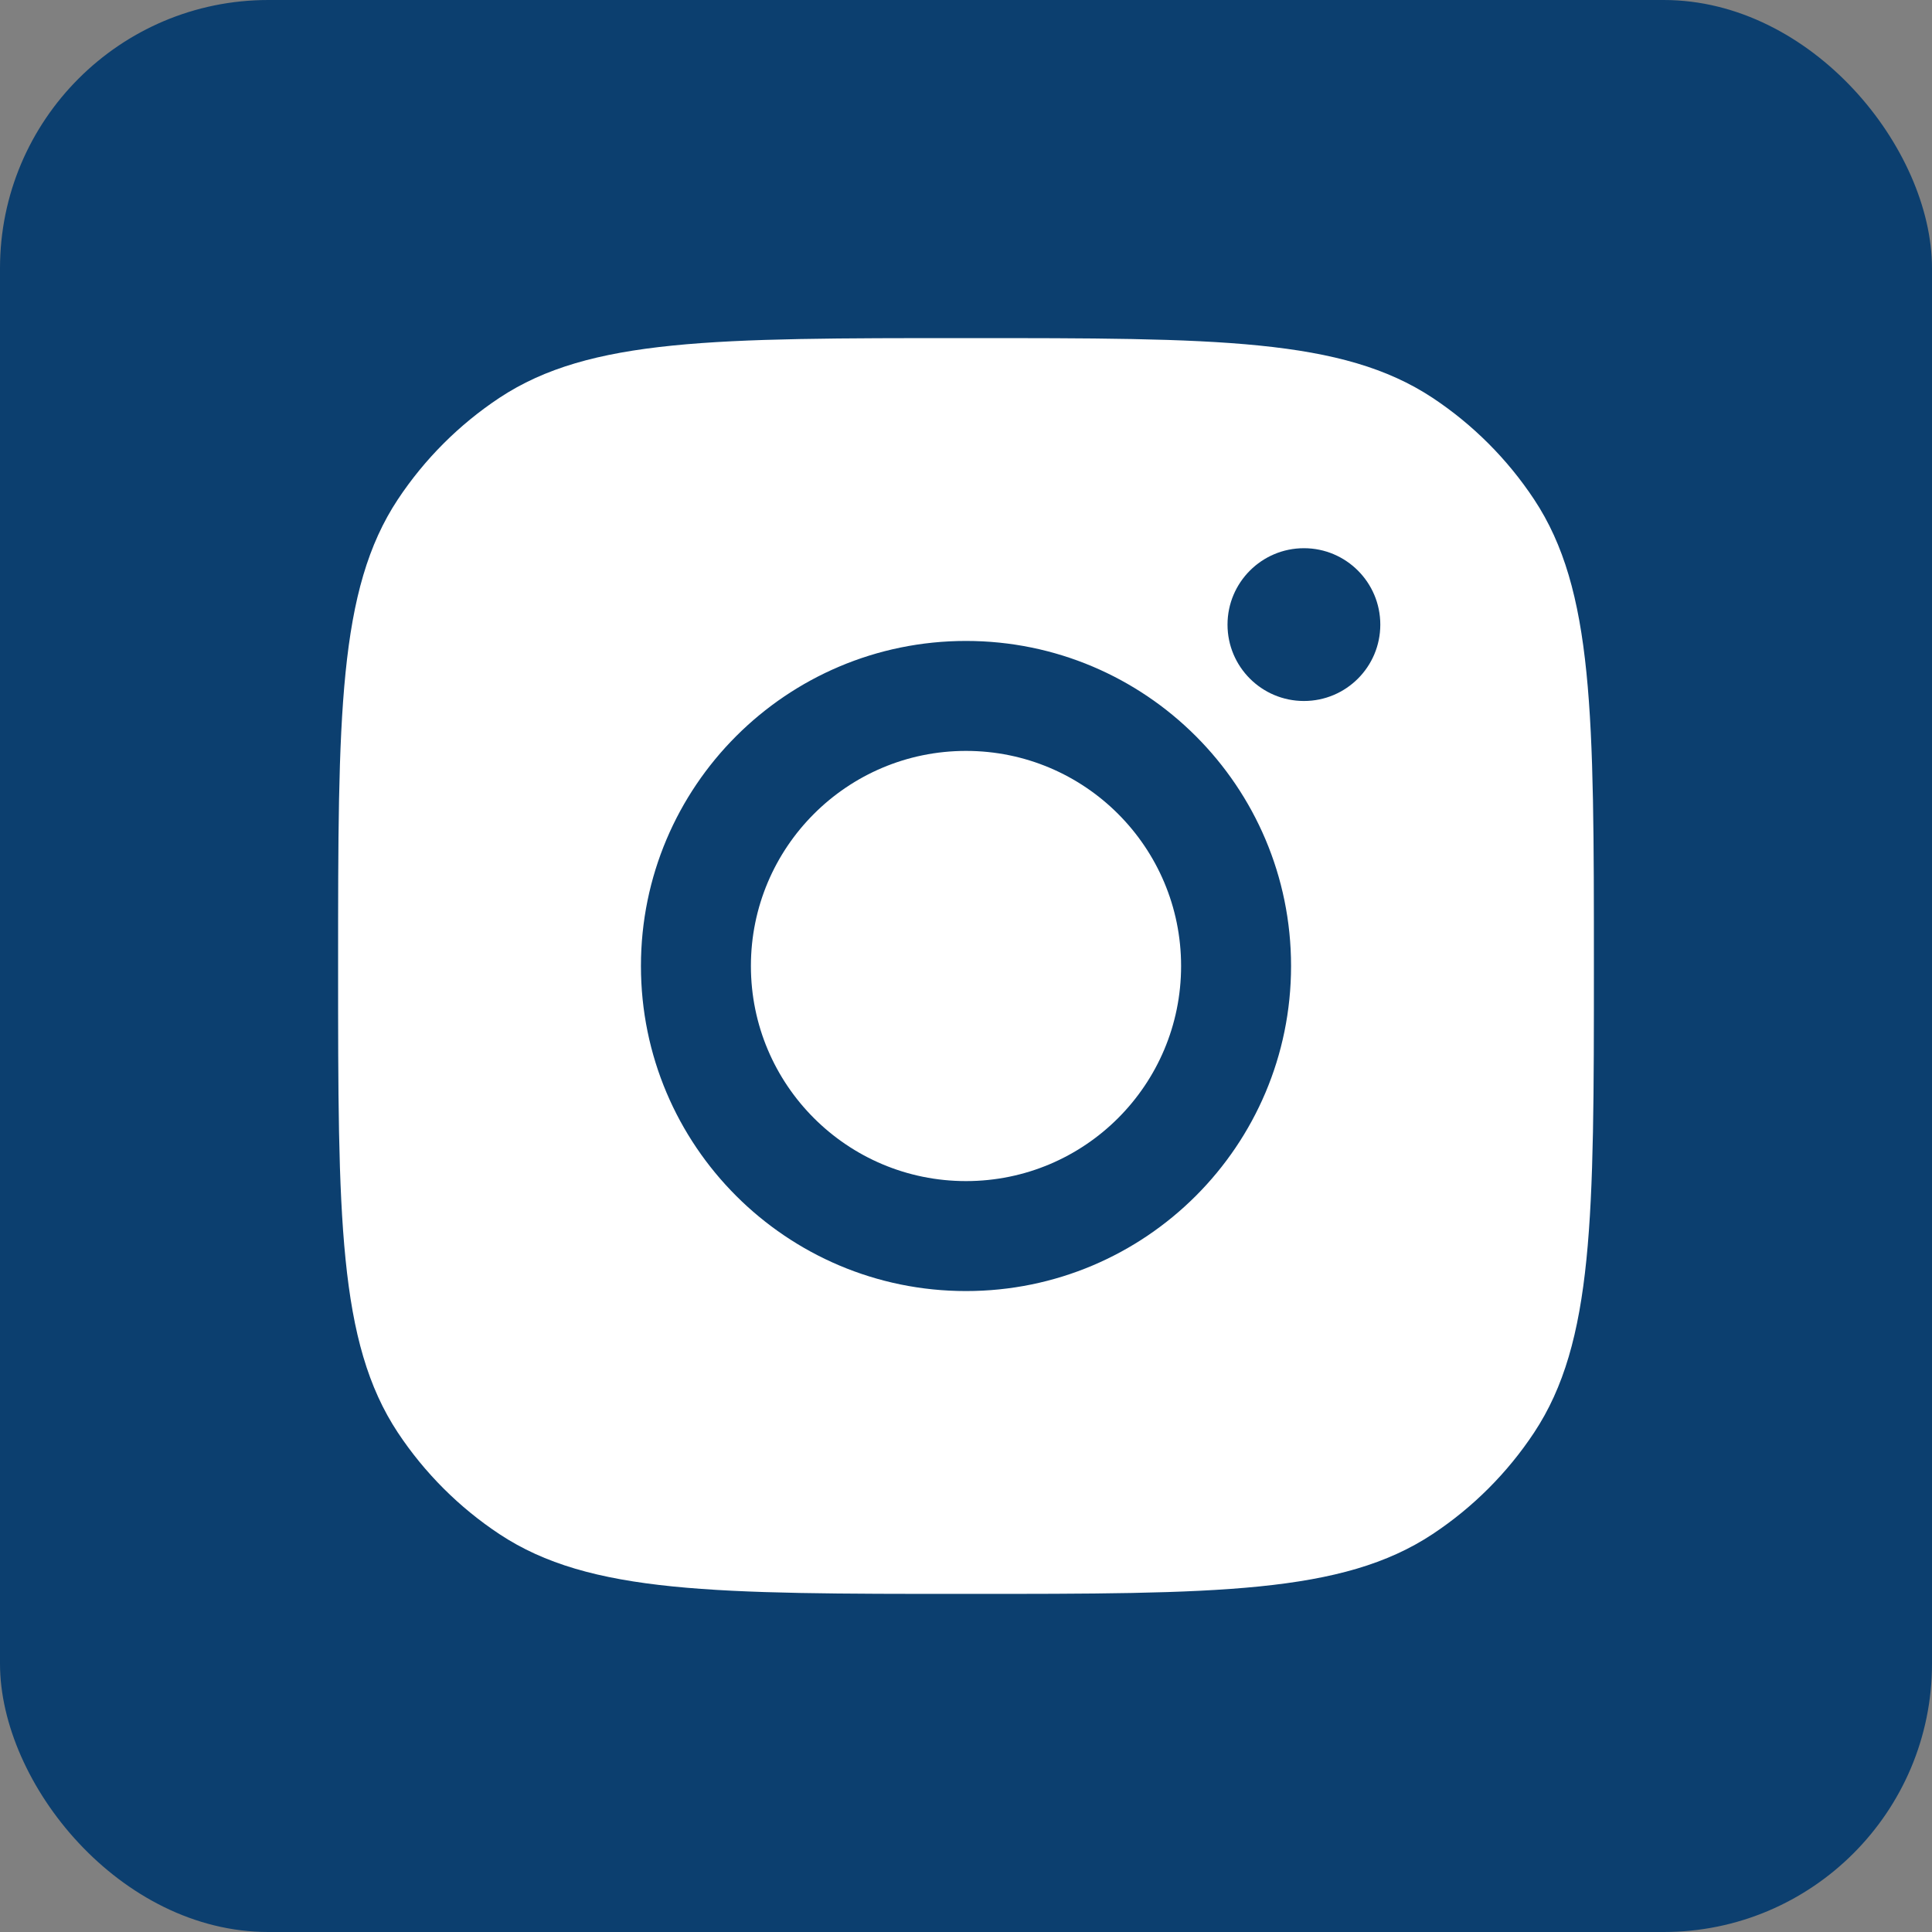
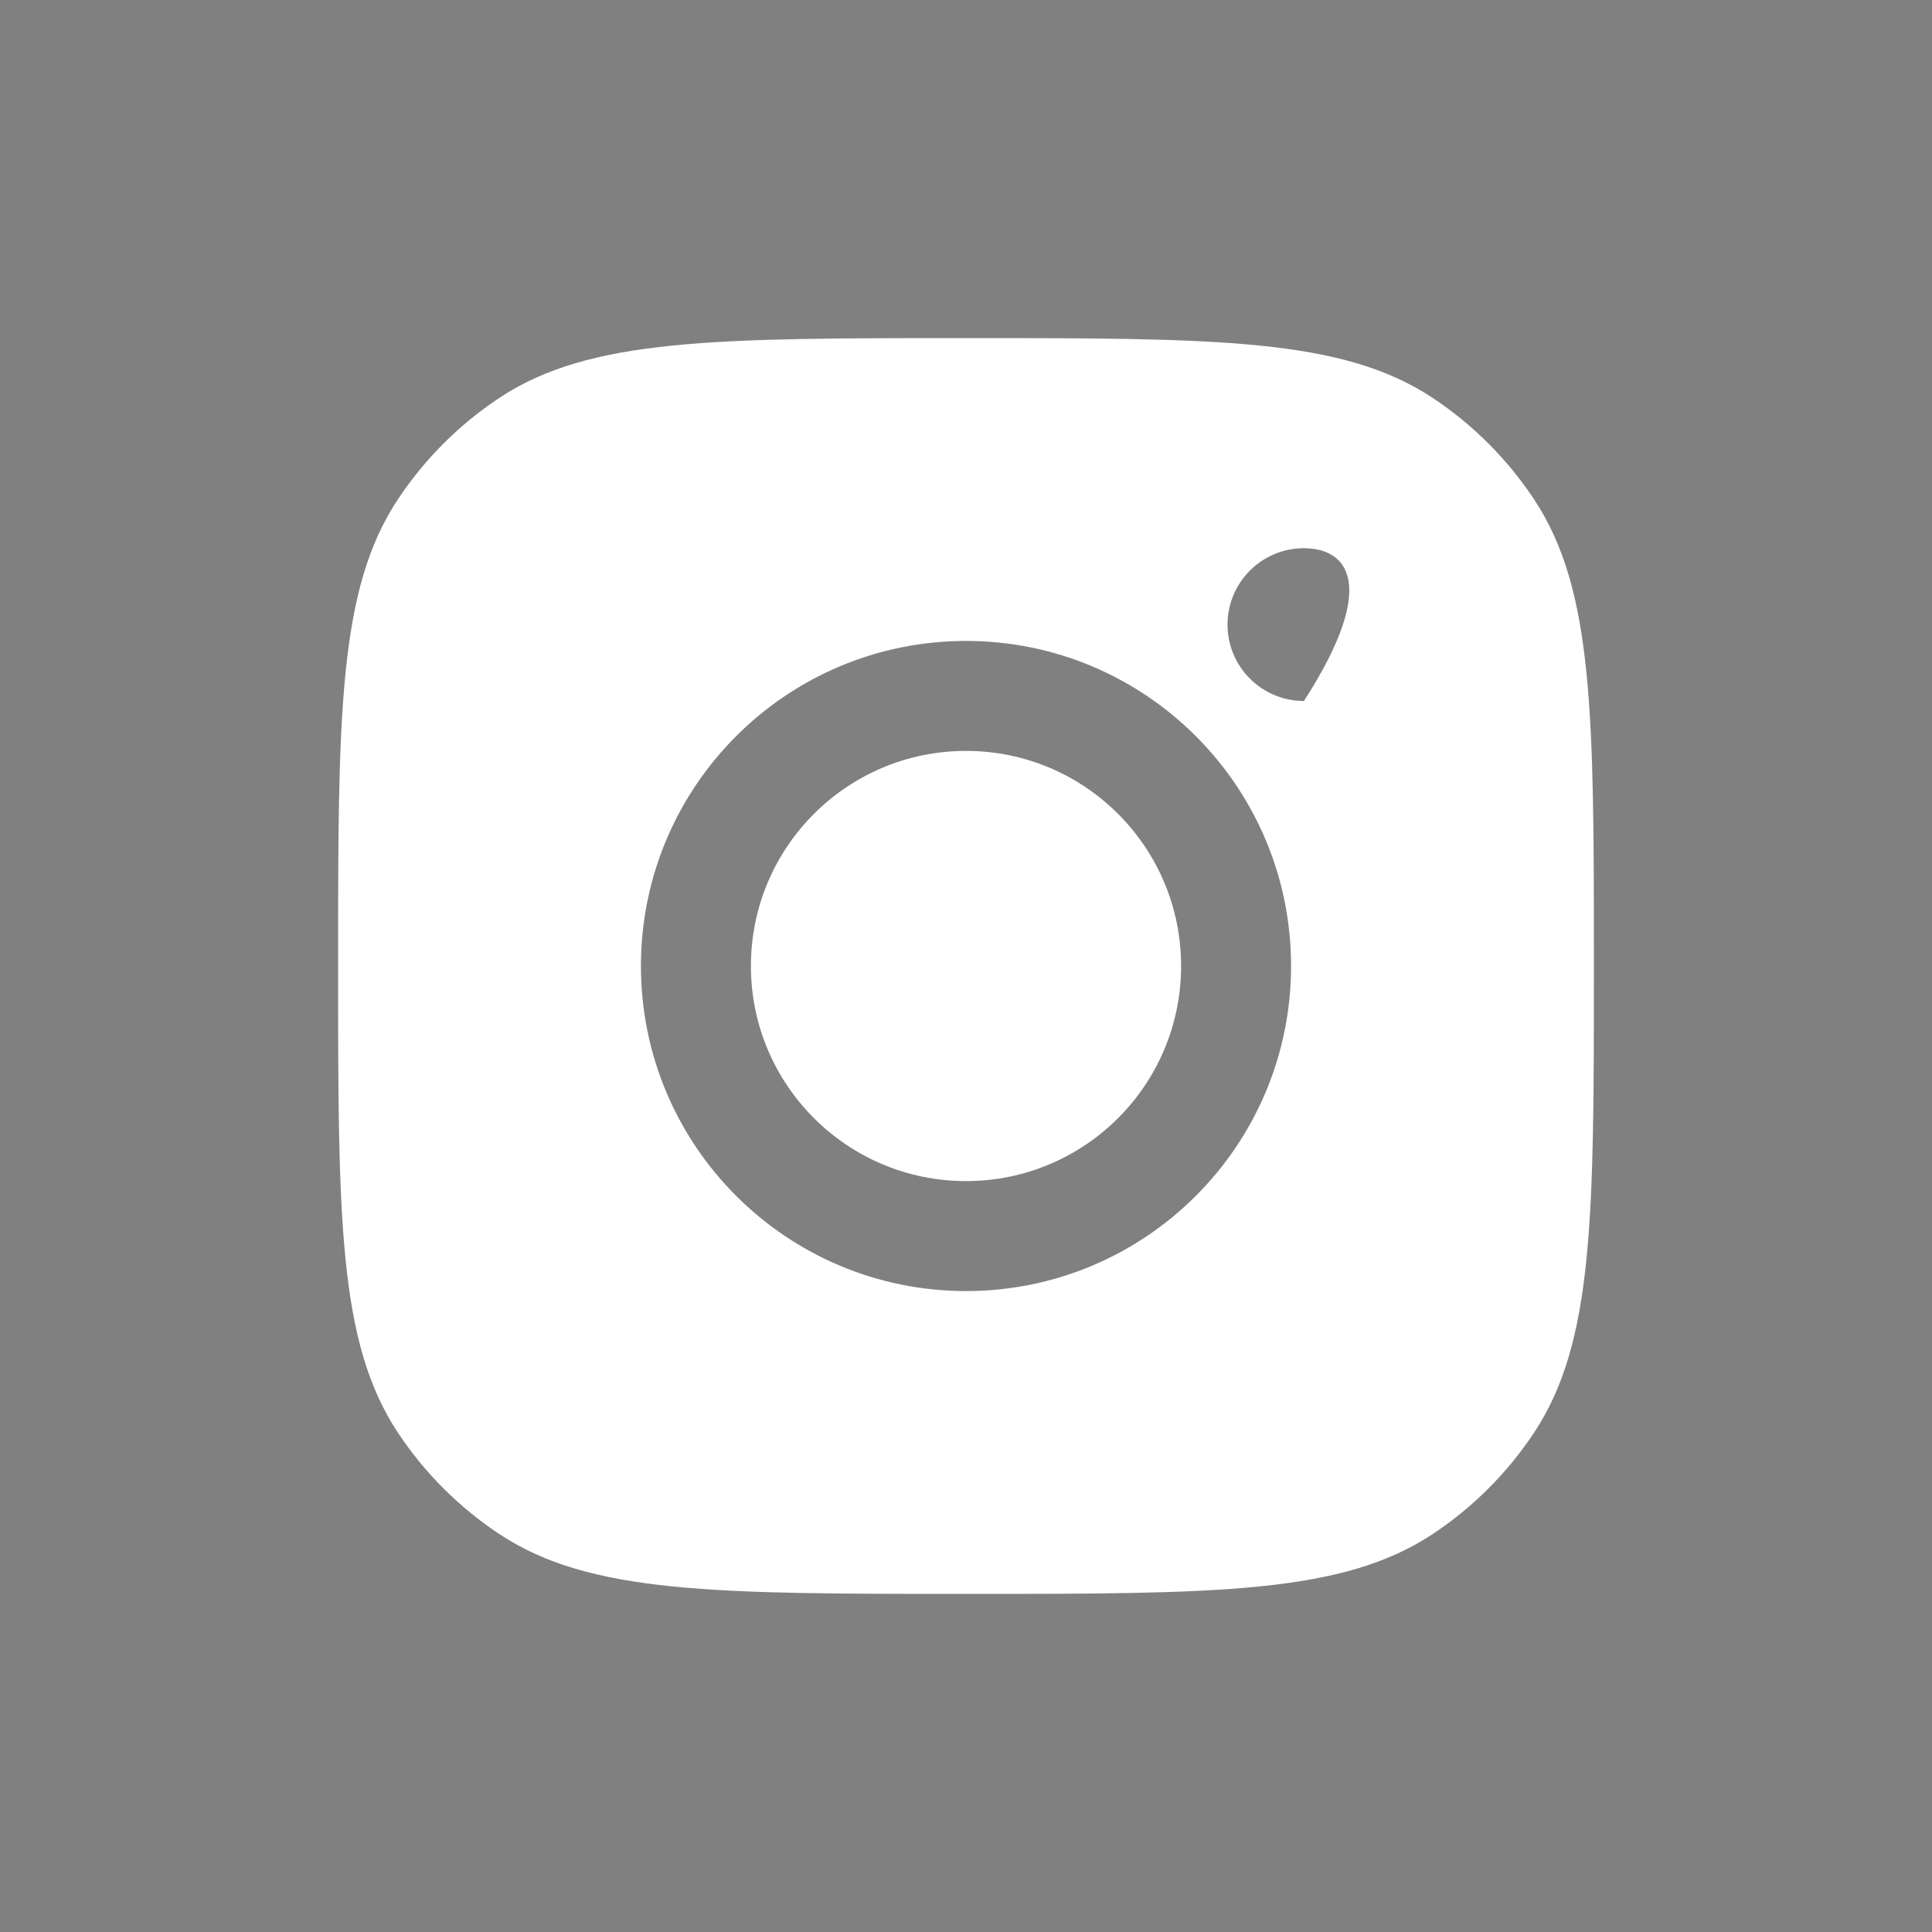
<svg xmlns="http://www.w3.org/2000/svg" width="36" height="36" viewBox="0 0 36 36" fill="none">
  <rect x="0" y="0" width="36" height="36" fill="#808080" stroke="none" />
-   <rect width="36" height="36" rx="5" fill="#0C3F6F" />
-   <path fill-rule="evenodd" clip-rule="evenodd" d="M6.3 18C6.3 13.326 6.3 10.989 7.413 9.306C7.911 8.555 8.555 7.911 9.306 7.413C10.989 6.3 13.326 6.3 18 6.3C22.674 6.3 25.01 6.3 26.694 7.413C27.445 7.911 28.089 8.555 28.586 9.306C29.7 10.989 29.7 13.326 29.7 18C29.7 22.674 29.7 25.01 28.586 26.694C28.089 27.445 27.445 28.089 26.694 28.586C25.01 29.7 22.674 29.7 18 29.7C13.326 29.7 10.989 29.7 9.306 28.586C8.555 28.089 7.911 27.445 7.413 26.694C6.3 25.01 6.3 22.674 6.3 18ZM24.057 18C24.057 21.346 21.345 24.057 18 24.057C14.655 24.057 11.943 21.346 11.943 18C11.943 14.655 14.655 11.943 18 11.943C21.345 11.943 24.057 14.655 24.057 18ZM18 22.008C20.214 22.008 22.008 20.214 22.008 18C22.008 15.787 20.214 13.992 18 13.992C15.787 13.992 13.992 15.787 13.992 18C13.992 20.214 15.787 22.008 18 22.008ZM24.297 13.062C25.083 13.062 25.72 12.425 25.72 11.639C25.72 10.853 25.083 10.215 24.297 10.215C23.511 10.215 22.873 10.853 22.873 11.639C22.873 12.425 23.511 13.062 24.297 13.062Z" fill="white" />
+   <path fill-rule="evenodd" clip-rule="evenodd" d="M6.3 18C6.3 13.326 6.3 10.989 7.413 9.306C7.911 8.555 8.555 7.911 9.306 7.413C10.989 6.3 13.326 6.3 18 6.3C22.674 6.3 25.01 6.3 26.694 7.413C27.445 7.911 28.089 8.555 28.586 9.306C29.7 10.989 29.7 13.326 29.7 18C29.7 22.674 29.7 25.01 28.586 26.694C28.089 27.445 27.445 28.089 26.694 28.586C25.01 29.7 22.674 29.7 18 29.7C13.326 29.7 10.989 29.7 9.306 28.586C8.555 28.089 7.911 27.445 7.413 26.694C6.3 25.01 6.3 22.674 6.3 18ZM24.057 18C24.057 21.346 21.345 24.057 18 24.057C14.655 24.057 11.943 21.346 11.943 18C11.943 14.655 14.655 11.943 18 11.943C21.345 11.943 24.057 14.655 24.057 18ZM18 22.008C20.214 22.008 22.008 20.214 22.008 18C22.008 15.787 20.214 13.992 18 13.992C15.787 13.992 13.992 15.787 13.992 18C13.992 20.214 15.787 22.008 18 22.008ZM24.297 13.062C25.72 10.853 25.083 10.215 24.297 10.215C23.511 10.215 22.873 10.853 22.873 11.639C22.873 12.425 23.511 13.062 24.297 13.062Z" fill="white" />
</svg>